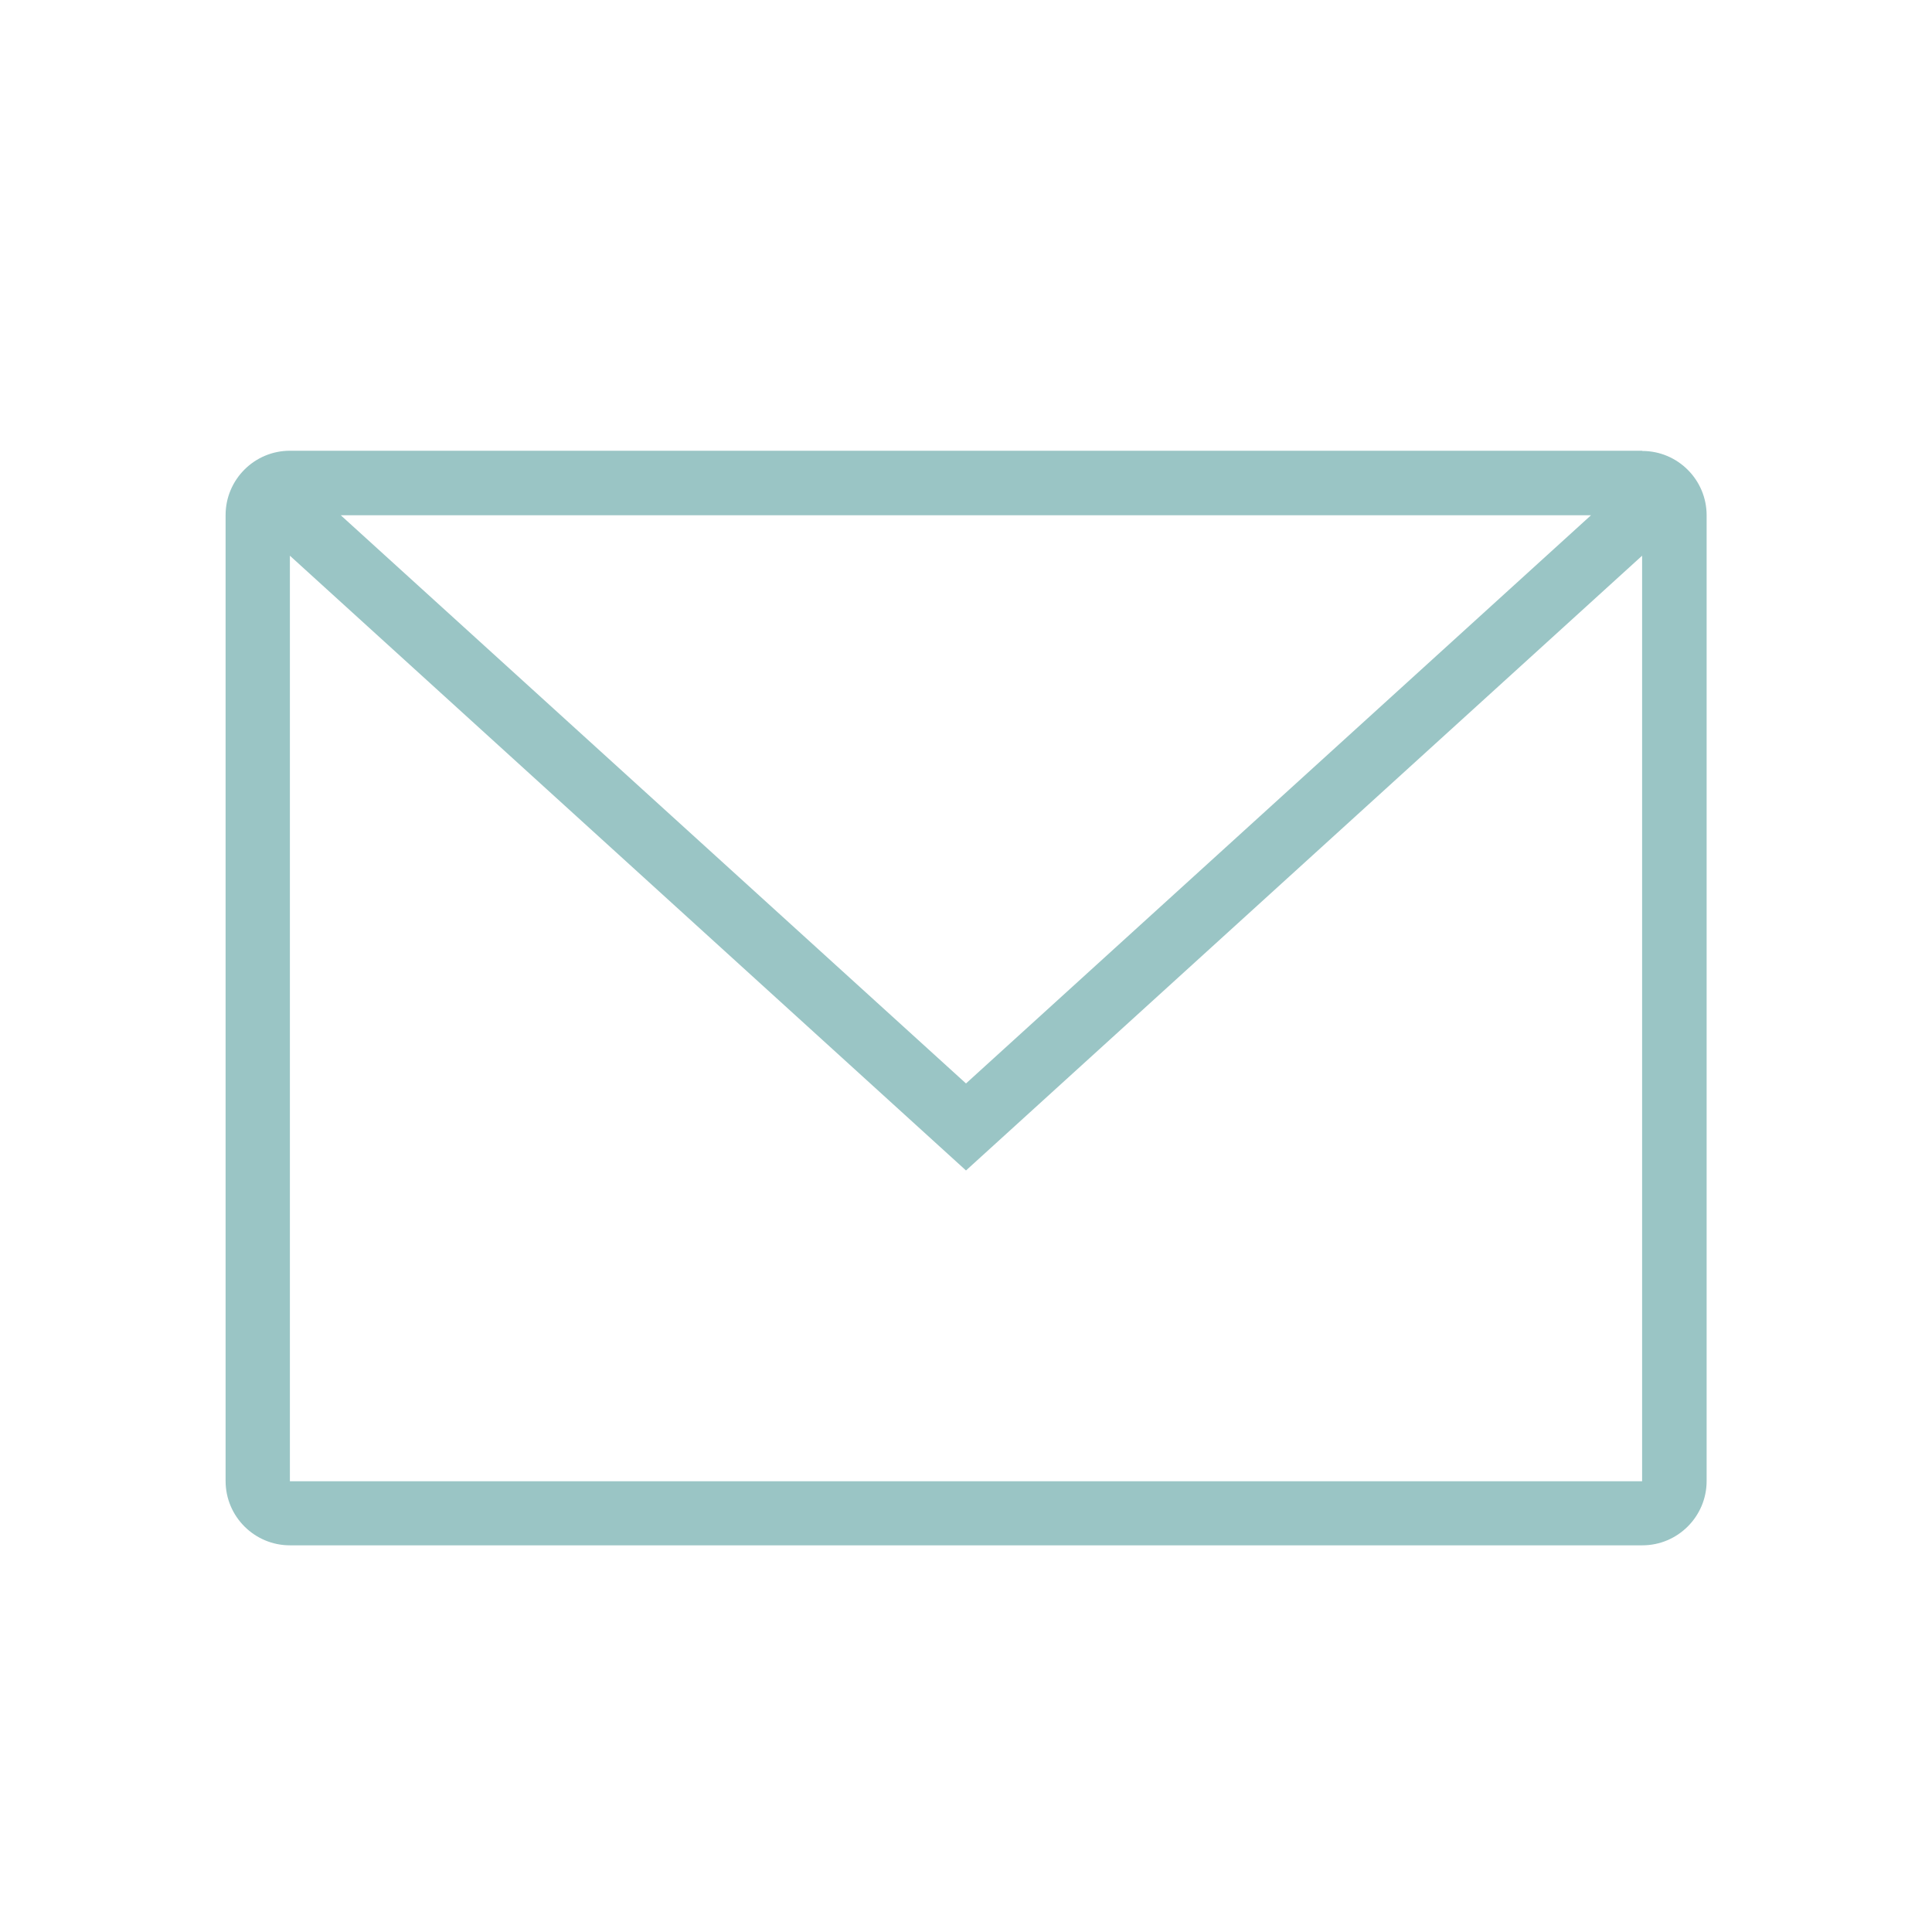
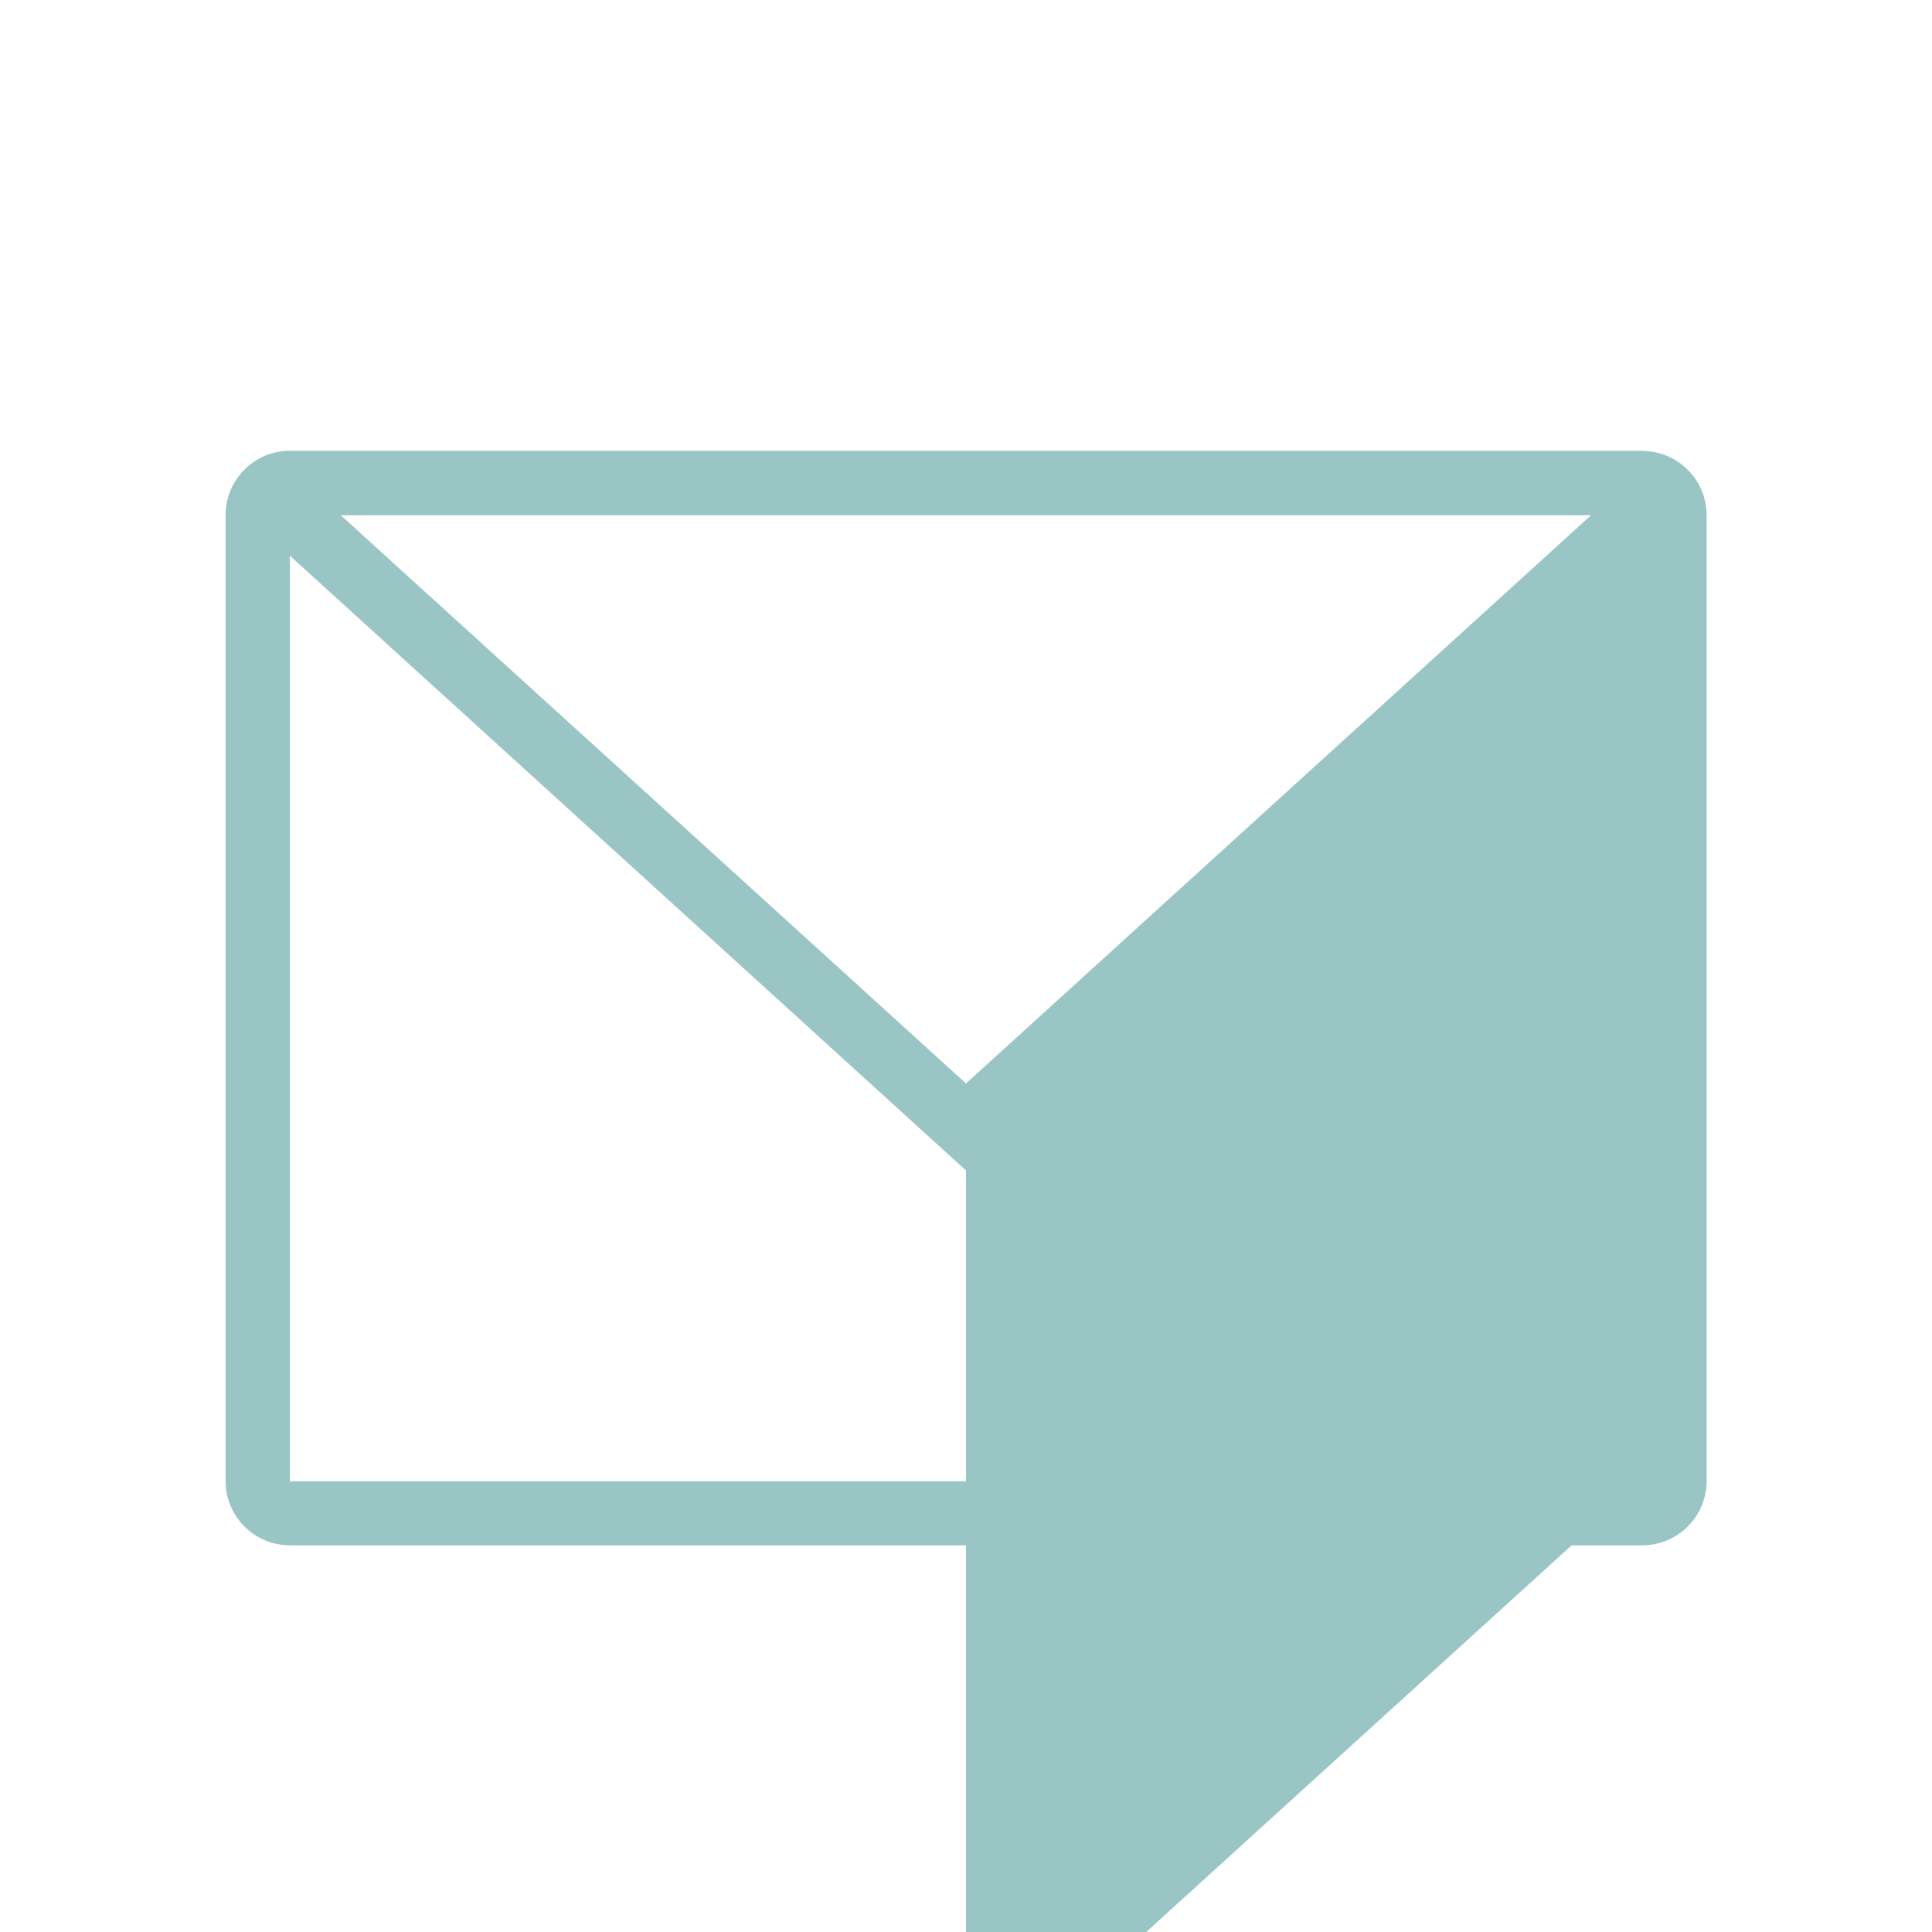
<svg xmlns="http://www.w3.org/2000/svg" id="Icons" width="30mm" height="30mm" viewBox="0 0 85.04 85.04">
  <defs>
    <style>
      .cls-1 {
        fill: #9ac5c5;
      }
    </style>
  </defs>
-   <path class="cls-1" d="M72.28,19.84H12.76c-1.56,0-2.83,1.27-2.83,2.83v42.52c0,1.56,1.27,2.83,2.83,2.83h59.53c1.56,0,2.83-1.27,2.83-2.83V22.68c0-1.56-1.27-2.83-2.83-2.83ZM70.03,22.68l-27.51,25.01L15,22.68h55.03ZM72.28,65.2H12.76V24.46s29.76,27.06,29.76,27.06l29.76-27.06v40.73Z" />
+   <path class="cls-1" d="M72.28,19.84H12.76c-1.56,0-2.83,1.27-2.83,2.83v42.52c0,1.56,1.27,2.83,2.83,2.83h59.53c1.56,0,2.83-1.27,2.83-2.83V22.68c0-1.56-1.27-2.83-2.83-2.83ZM70.03,22.68l-27.51,25.01L15,22.68h55.03ZM72.28,65.2H12.76V24.46s29.76,27.06,29.76,27.06v40.73Z" />
</svg>